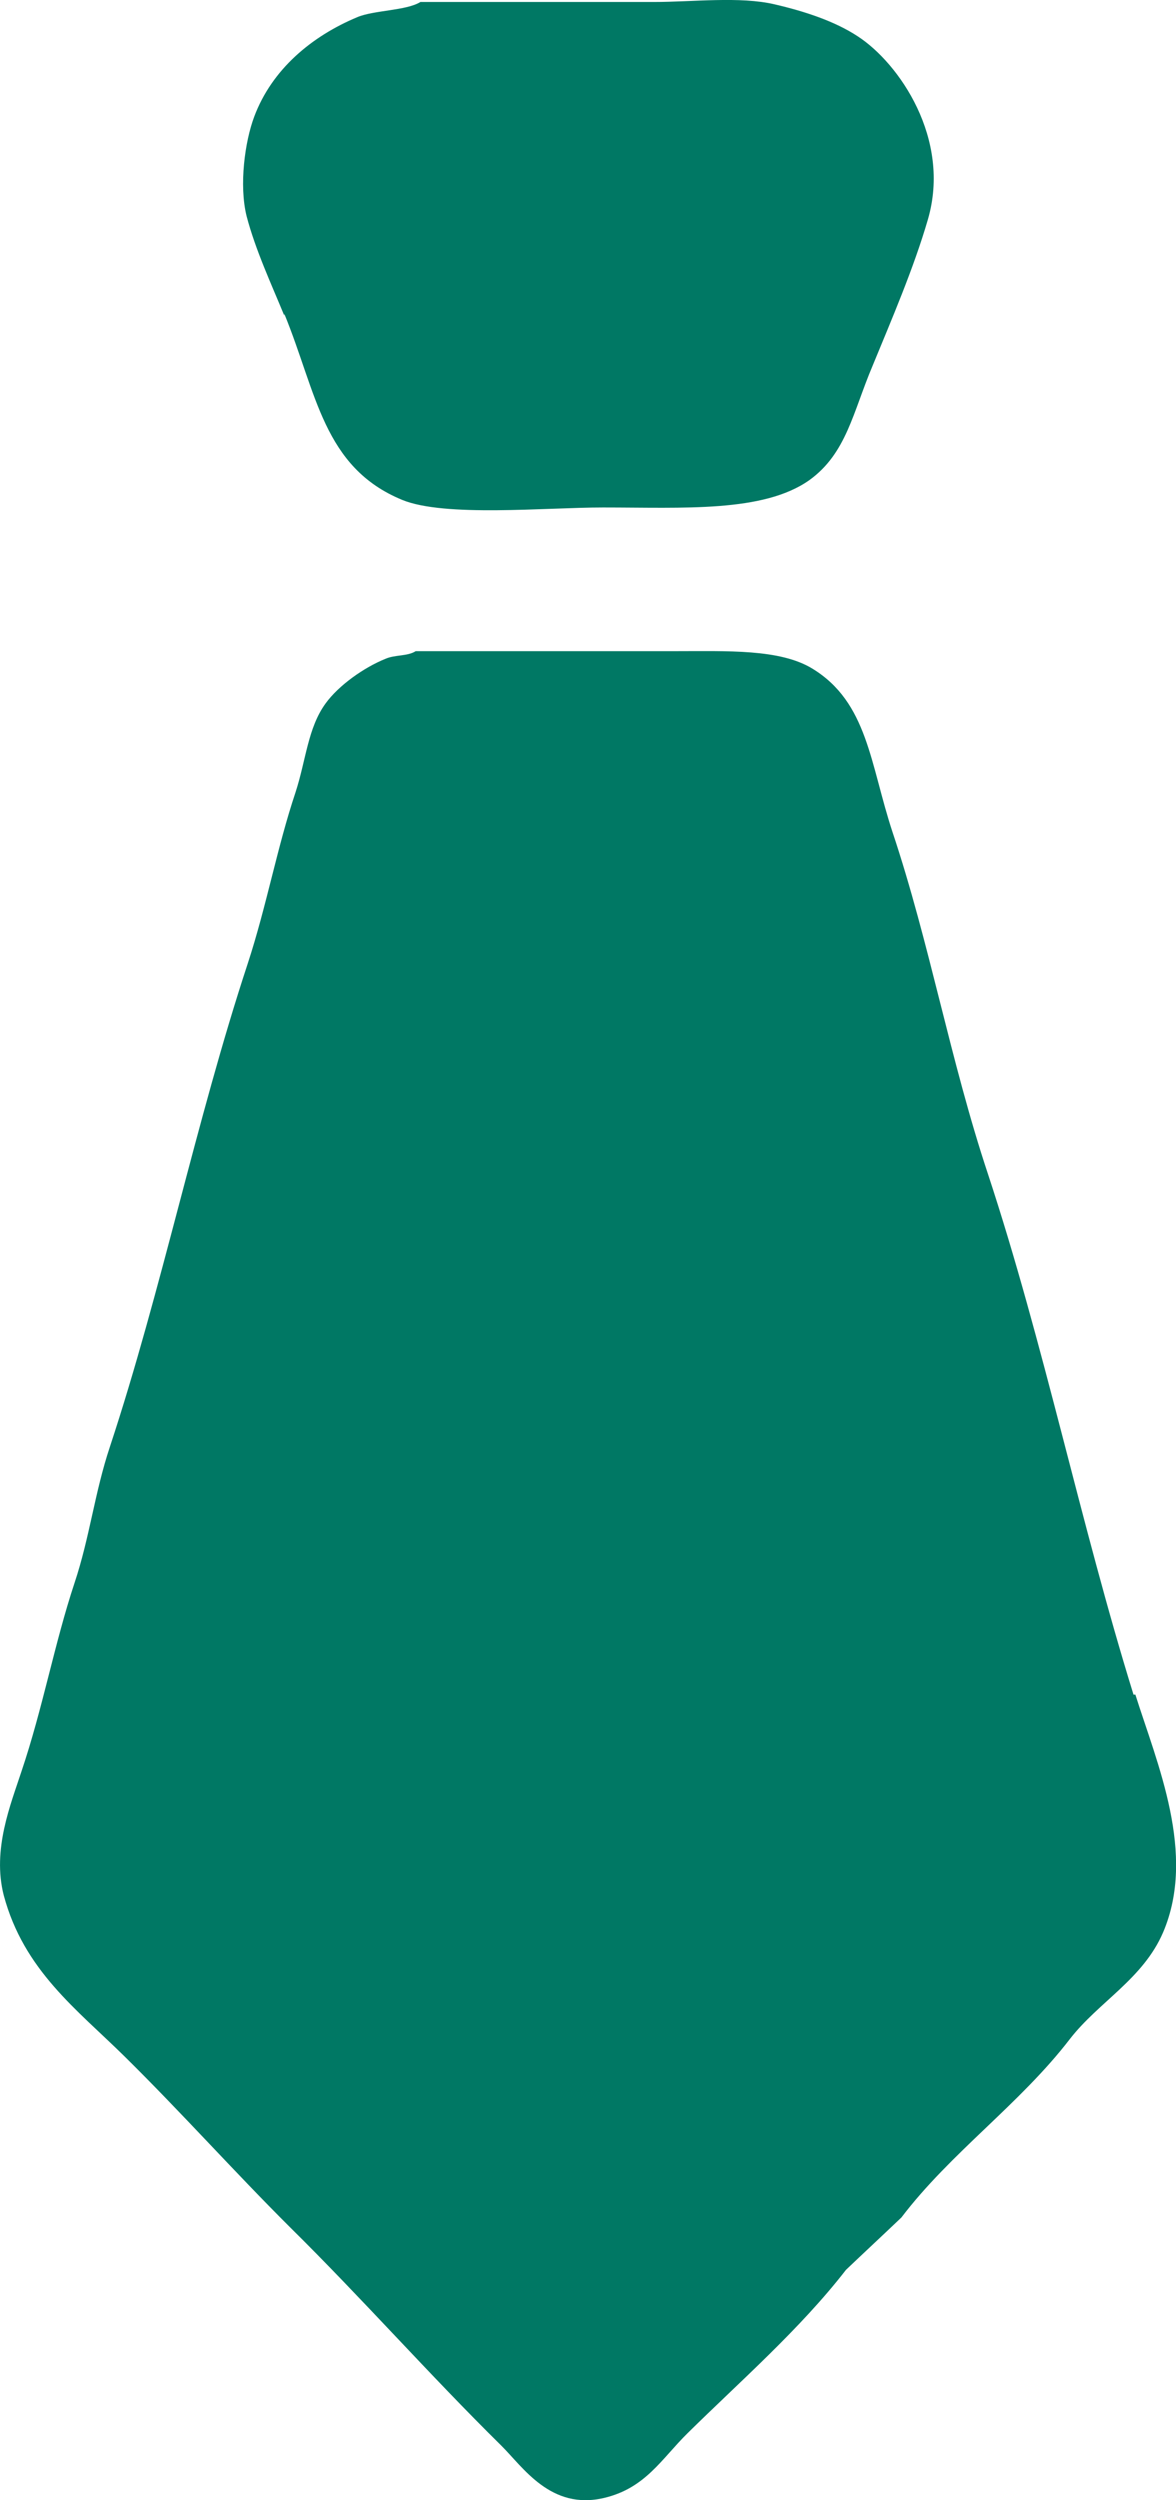
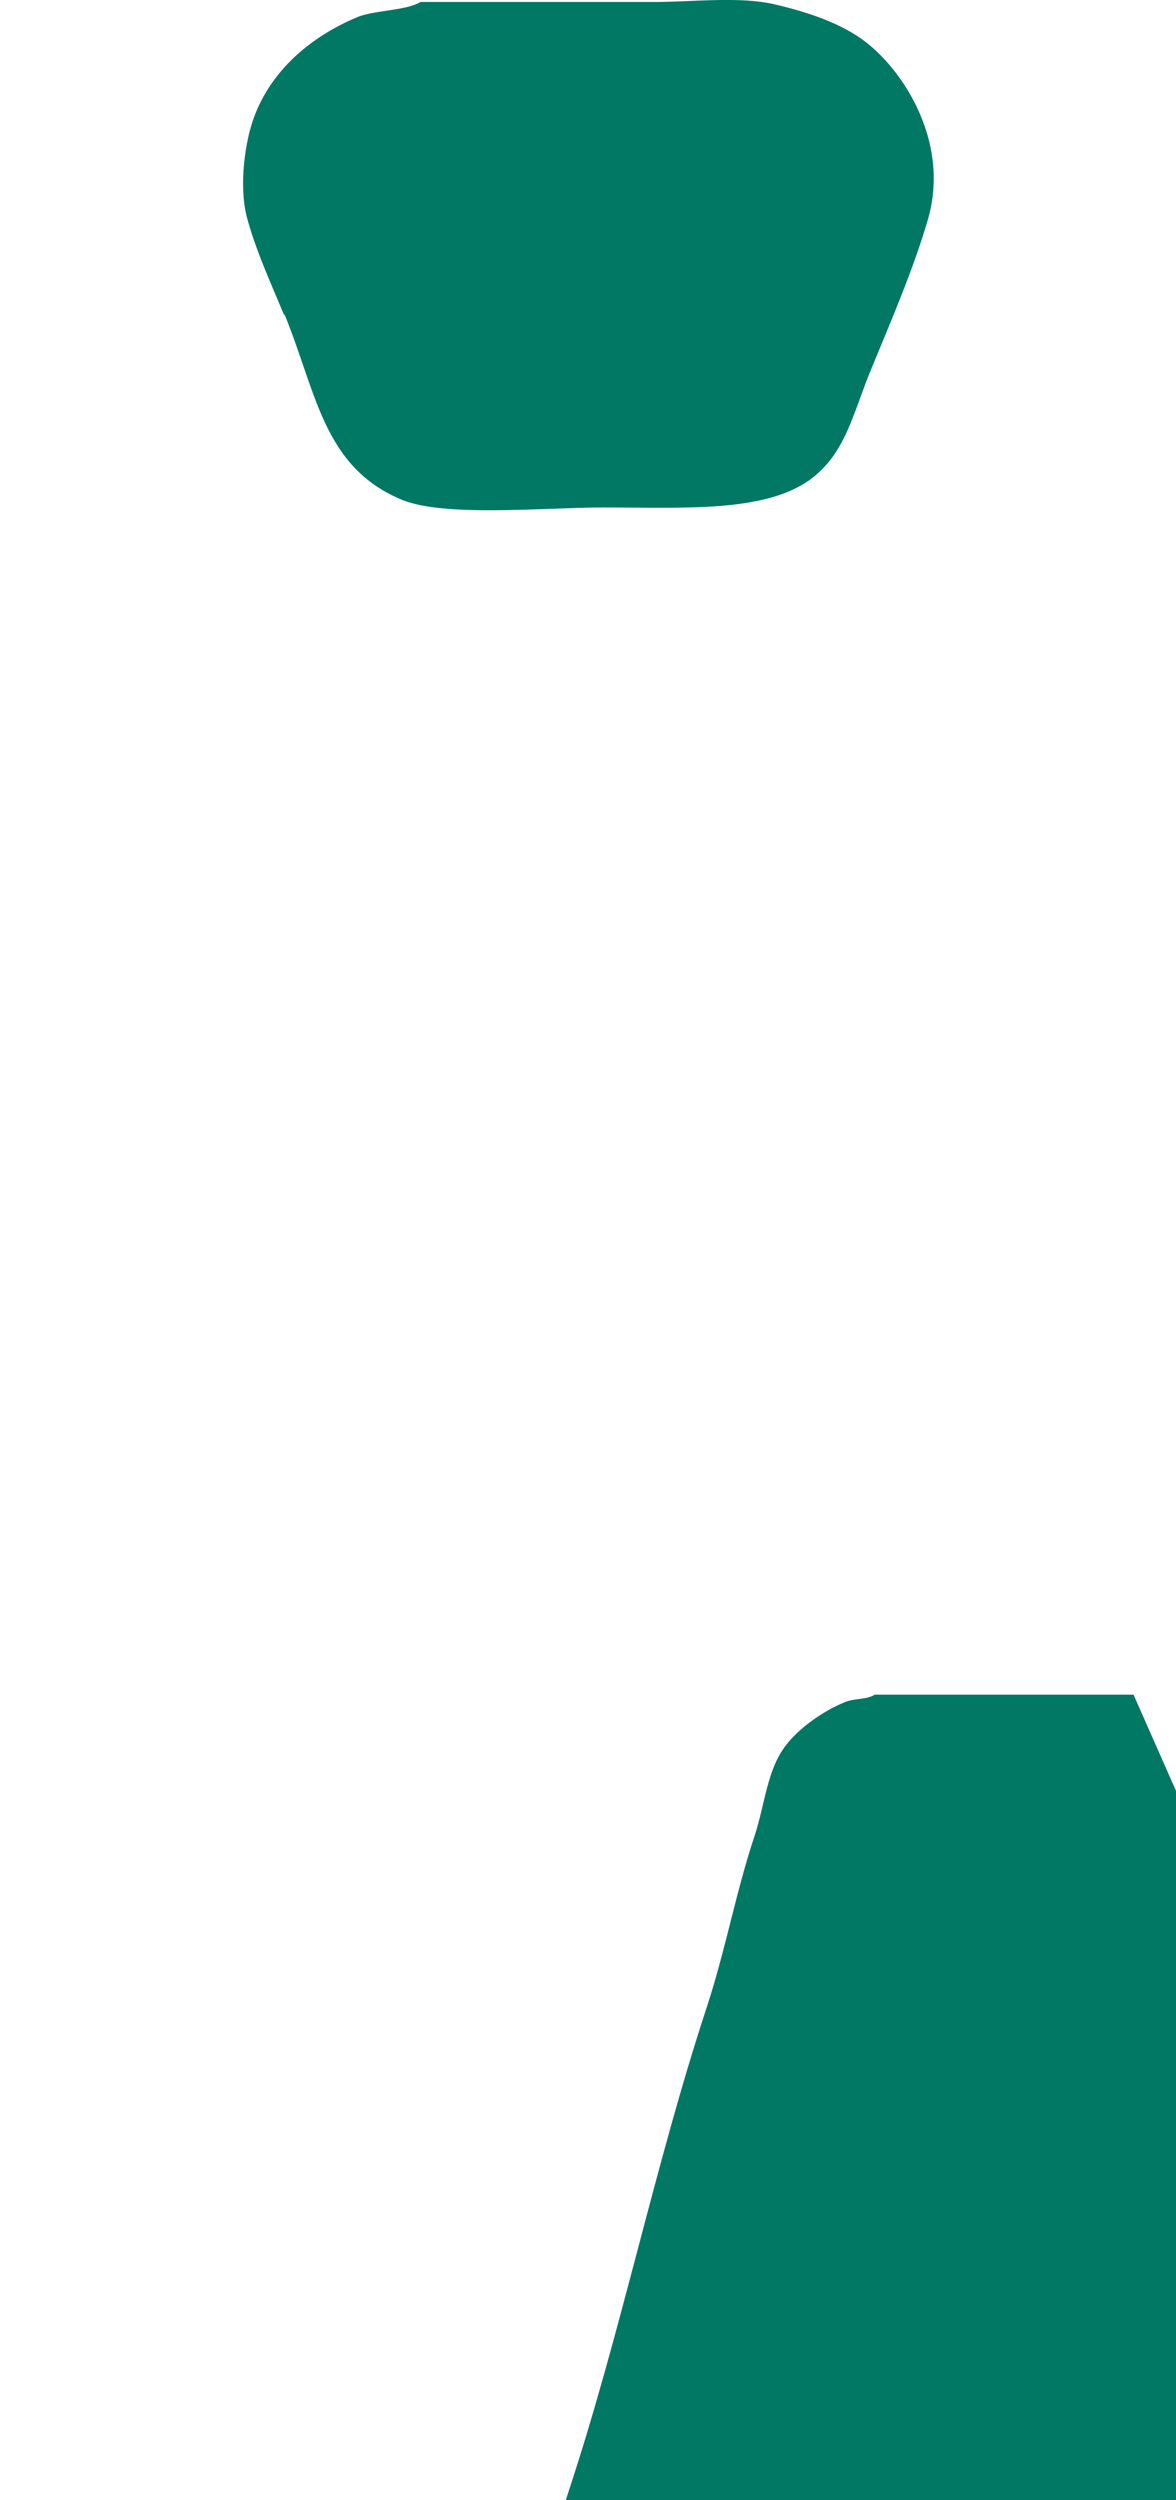
<svg xmlns="http://www.w3.org/2000/svg" fill="none" height="34" viewBox="0 0 16 34" width="16">
-   <path clip-rule="evenodd" d="m3.868 4.267c.441 1.076.529 2.088 1.604 2.531.577.237 1.948.103 2.734.103 1.09 0 2.181.071 2.806-.372.505-.364.593-.925.858-1.55.257-.625.561-1.329.754-1.993.321-1.099-.393-2.128-.954-2.492-.313-.206-.722-.34-1.131-.435-.473-.111-1.115-.032-1.644-.032h-3.175c-.192.119-.633.111-.858.206-.625.261-1.163.712-1.403 1.353-.128.34-.208.933-.104 1.353.12.459.337.925.513 1.353zm11.554 18.778c-.73-2.357-1.219-4.77-1.98-7.079-.513-1.542-.794-3.14-1.299-4.651-.305-.925-.337-1.764-1.091-2.223-.441-.269-1.155-.237-1.876-.237h-3.52c-.112.071-.281.047-.409.103-.297.119-.641.364-.818.609-.241.332-.265.767-.409 1.21-.249.744-.393 1.542-.649 2.325-.706 2.144-1.171 4.437-1.876 6.573-.208.625-.273 1.226-.481 1.851-.273.823-.433 1.708-.722 2.563-.144.443-.401 1.06-.241 1.685.273 1.02.994 1.55 1.644 2.191.77.759 1.491 1.566 2.253 2.325.978.965 1.892 2.001 2.871 2.966.297.293.674.886 1.403.712.561-.134.778-.53 1.131-.878.722-.712 1.531-1.416 2.157-2.223.249-.237.505-.475.754-.712.674-.886 1.612-1.542 2.293-2.428.393-.506.994-.815 1.267-1.448.457-1.068-.08-2.294-.377-3.235z" fill="#007864" fill-rule="evenodd" />
+   <path clip-rule="evenodd" d="m3.868 4.267c.441 1.076.529 2.088 1.604 2.531.577.237 1.948.103 2.734.103 1.09 0 2.181.071 2.806-.372.505-.364.593-.925.858-1.55.257-.625.561-1.329.754-1.993.321-1.099-.393-2.128-.954-2.492-.313-.206-.722-.34-1.131-.435-.473-.111-1.115-.032-1.644-.032h-3.175c-.192.119-.633.111-.858.206-.625.261-1.163.712-1.403 1.353-.128.34-.208.933-.104 1.353.12.459.337.925.513 1.353zm11.554 18.778h-3.52c-.112.071-.281.047-.409.103-.297.119-.641.364-.818.609-.241.332-.265.767-.409 1.21-.249.744-.393 1.542-.649 2.325-.706 2.144-1.171 4.437-1.876 6.573-.208.625-.273 1.226-.481 1.851-.273.823-.433 1.708-.722 2.563-.144.443-.401 1.06-.241 1.685.273 1.02.994 1.55 1.644 2.191.77.759 1.491 1.566 2.253 2.325.978.965 1.892 2.001 2.871 2.966.297.293.674.886 1.403.712.561-.134.778-.53 1.131-.878.722-.712 1.531-1.416 2.157-2.223.249-.237.505-.475.754-.712.674-.886 1.612-1.542 2.293-2.428.393-.506.994-.815 1.267-1.448.457-1.068-.08-2.294-.377-3.235z" fill="#007864" fill-rule="evenodd" />
</svg>